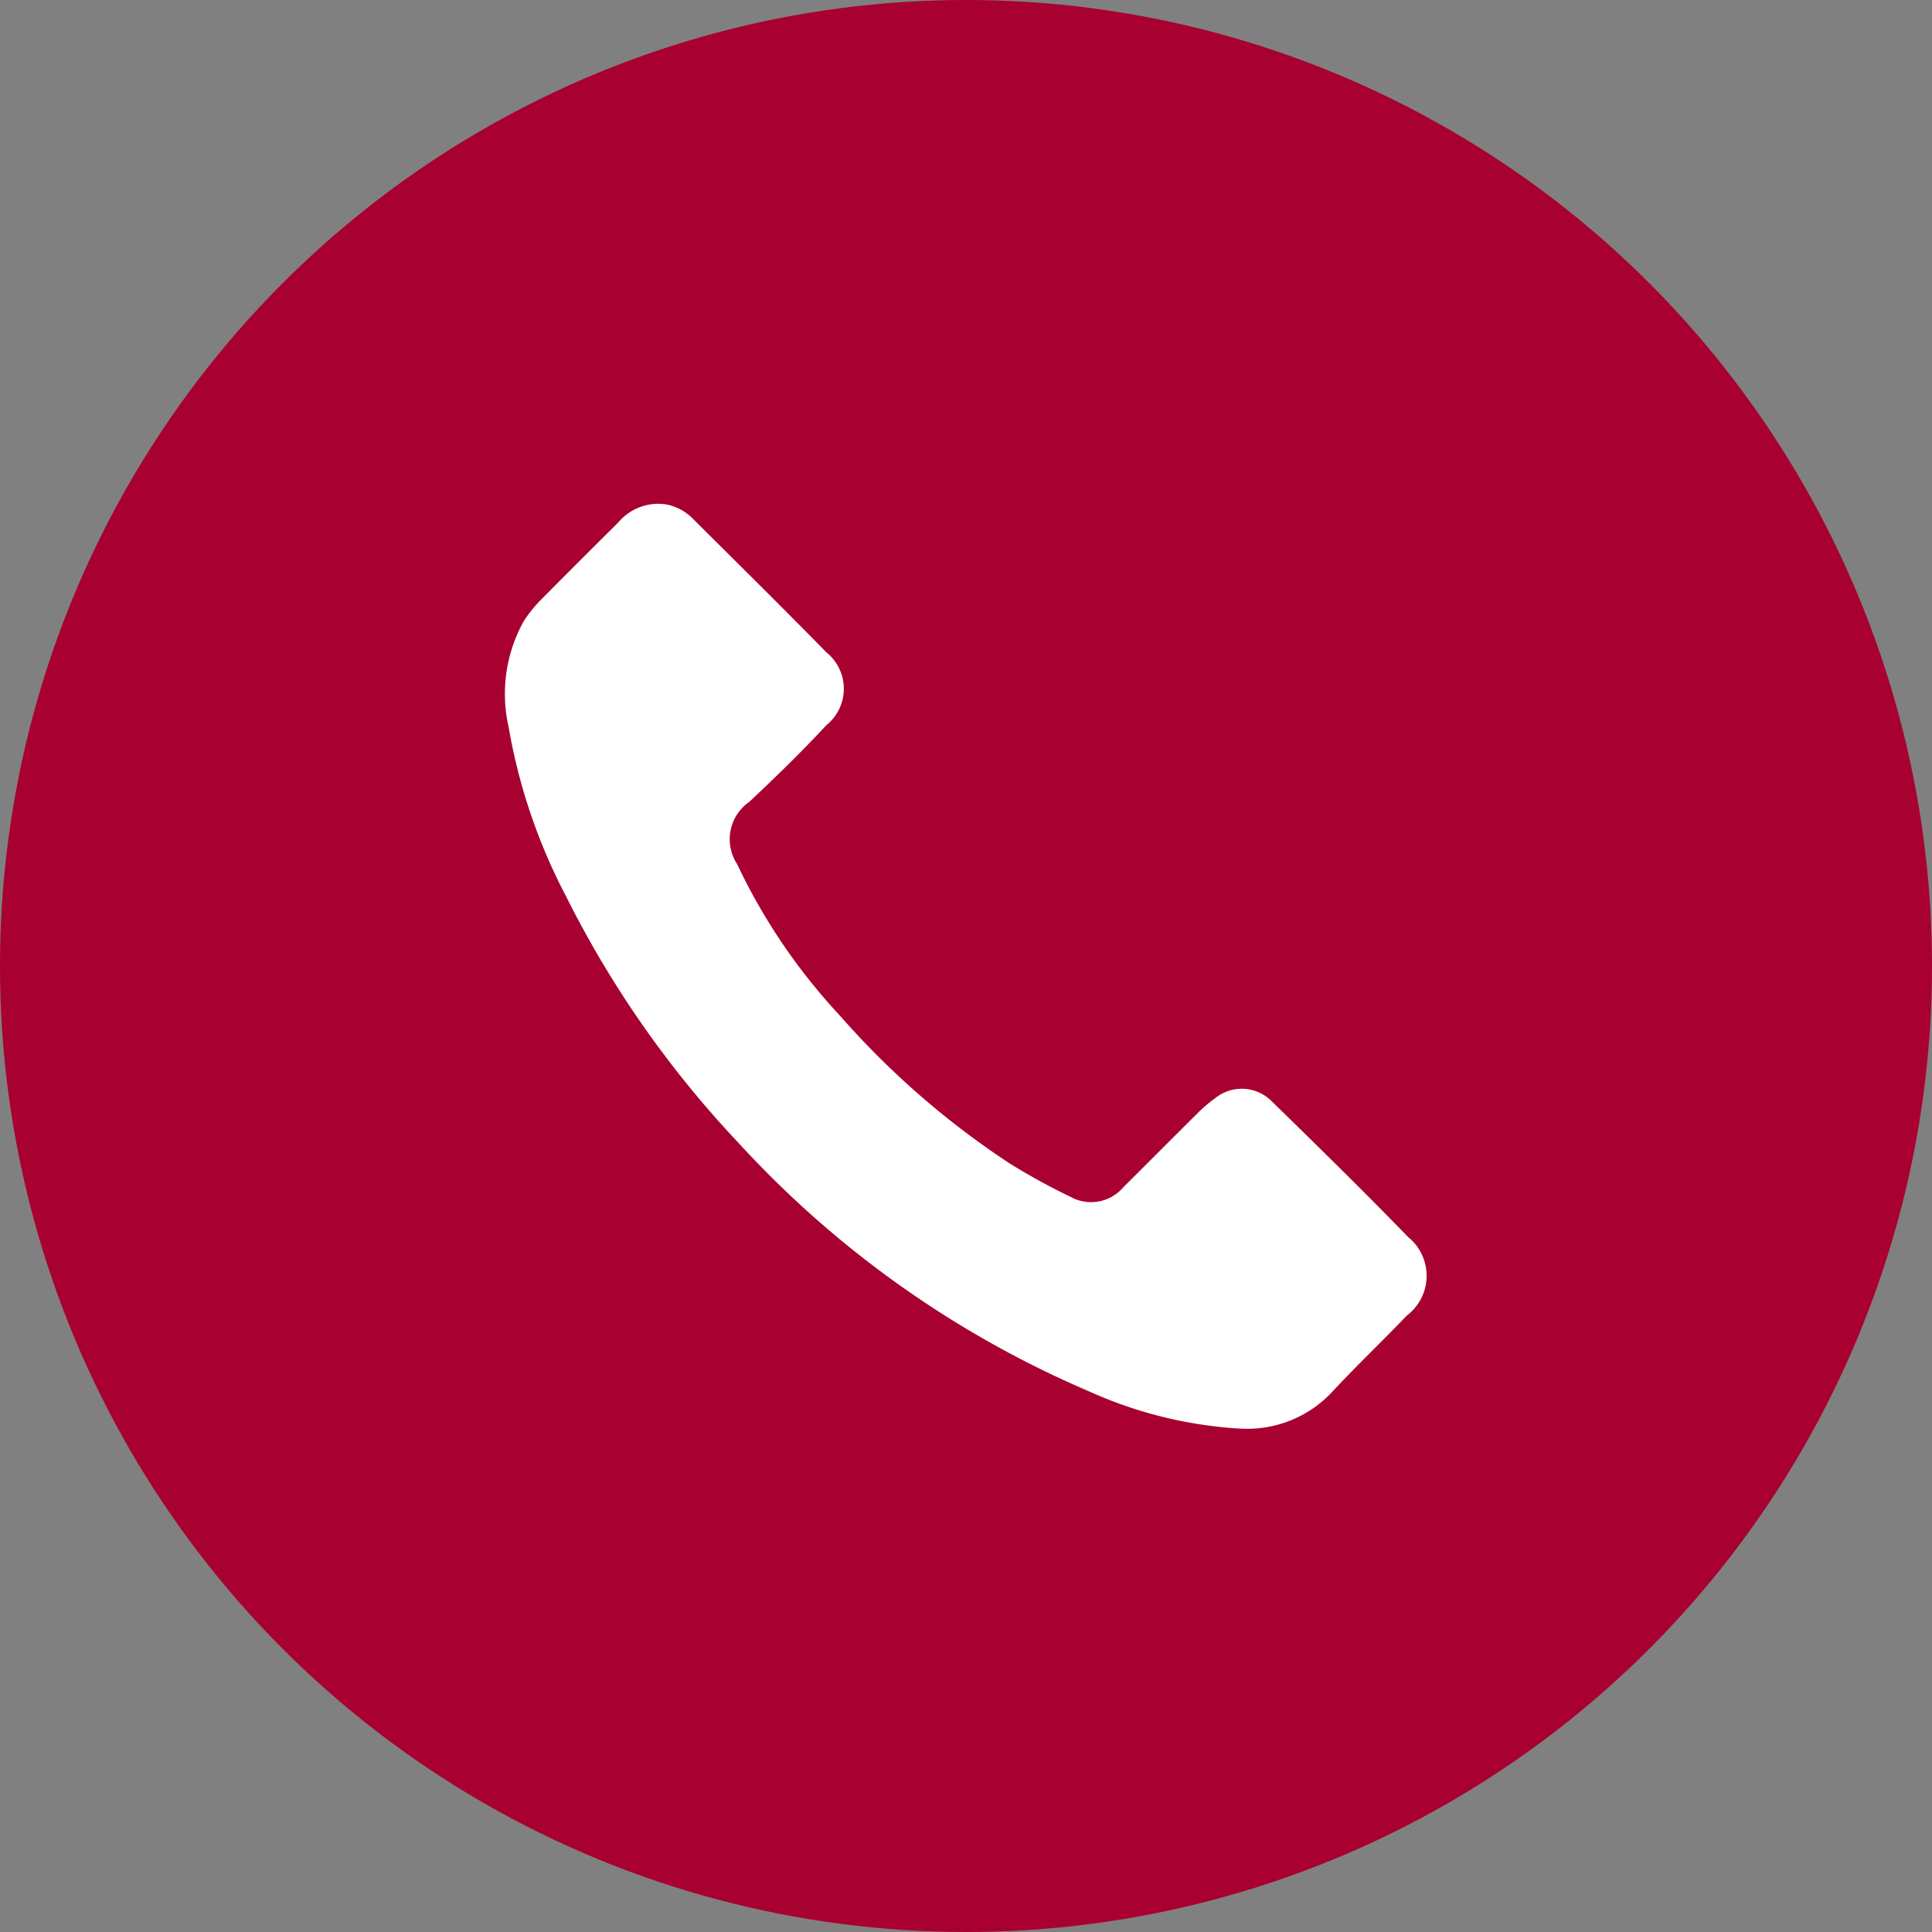
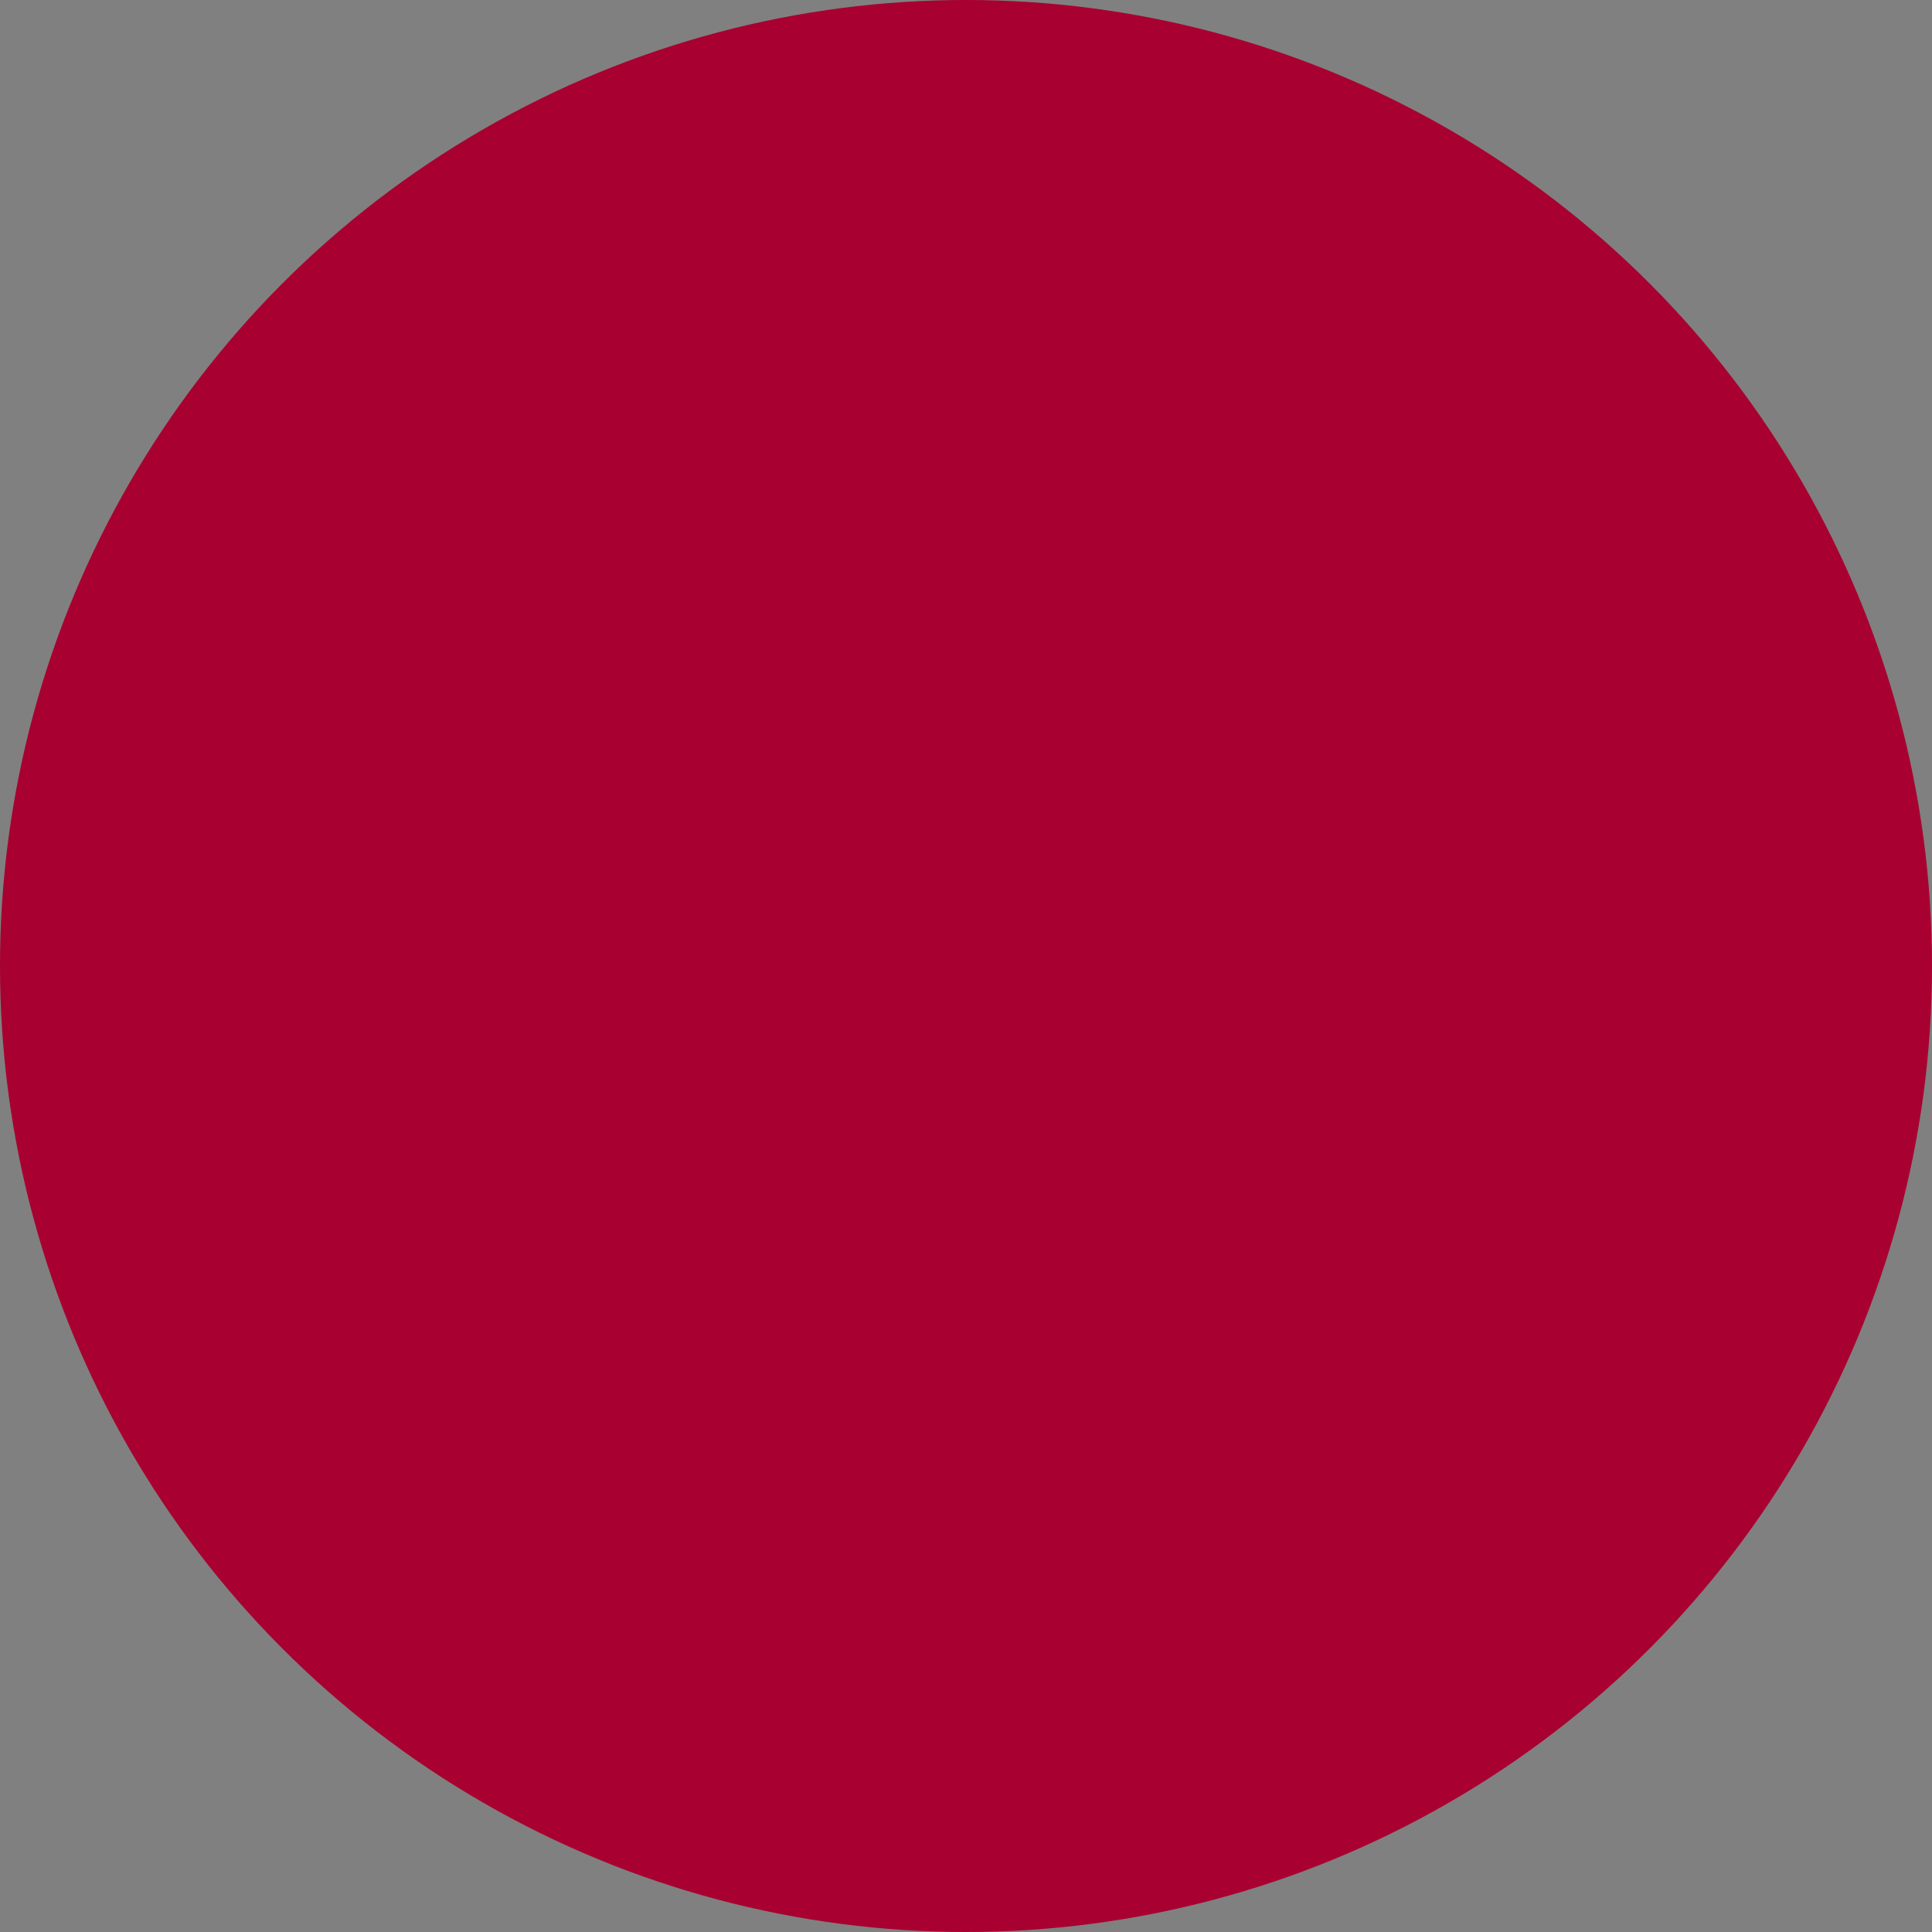
<svg xmlns="http://www.w3.org/2000/svg" width="51" height="51" viewBox="0 0 51 51">
  <rect x="0" y="0" width="51" height="51" fill="#808080" stroke="none" />
  <defs>
    <clipPath id="clip-path">
-       <rect id="長方形_721" data-name="長方形 721" width="24.318" height="24.415" fill="#fff" />
-     </clipPath>
+       </clipPath>
  </defs>
  <g id="グループ_366" data-name="グループ 366" transform="translate(-149 -6453)">
    <circle id="楕円形_39" data-name="楕円形 39" cx="25.5" cy="25.5" r="25.5" transform="translate(149 6453)" fill="#a80030" />
    <g id="グループ_28" data-name="グループ 28" transform="translate(162.341 6466.292)">
      <g id="グループ_101" data-name="グループ 101" clip-path="url(#clip-path)">
-         <path id="パス_3" data-name="パス 3" d="M19.357,24.416a3.064,3.064,0,0,0,2.5-1c.629-.675,1.3-1.311,1.934-1.977a1.316,1.316,0,0,0,.037-2.078c-1.172-1.209-2.376-2.388-3.581-3.565a1.116,1.116,0,0,0-1.509-.1,3.762,3.762,0,0,0-.483.415c-.649.642-1.291,1.292-1.94,1.934a1.118,1.118,0,0,1-1.407.251,16.764,16.764,0,0,1-1.607-.883,22.117,22.117,0,0,1-4.475-3.9A15.665,15.665,0,0,1,6.118,9.519a1.2,1.2,0,0,1,.318-1.642c.7-.658,1.385-1.323,2.036-2.025a1.234,1.234,0,0,0,0-1.925C7.312,2.741,6.131,1.578,4.956.408A1.35,1.35,0,0,0,4.267.027,1.374,1.374,0,0,0,2.98.5Q1.959,1.51.949,2.531a3.377,3.377,0,0,0-.466.578,3.94,3.94,0,0,0-.4,2.778,15.125,15.125,0,0,0,1.509,4.464,27.2,27.2,0,0,0,4.537,6.5,26.882,26.882,0,0,0,9.3,6.595,11.277,11.277,0,0,0,3.932.972" transform="translate(0 0)" fill="#fff" />
-       </g>
+         </g>
    </g>
  </g>
</svg>